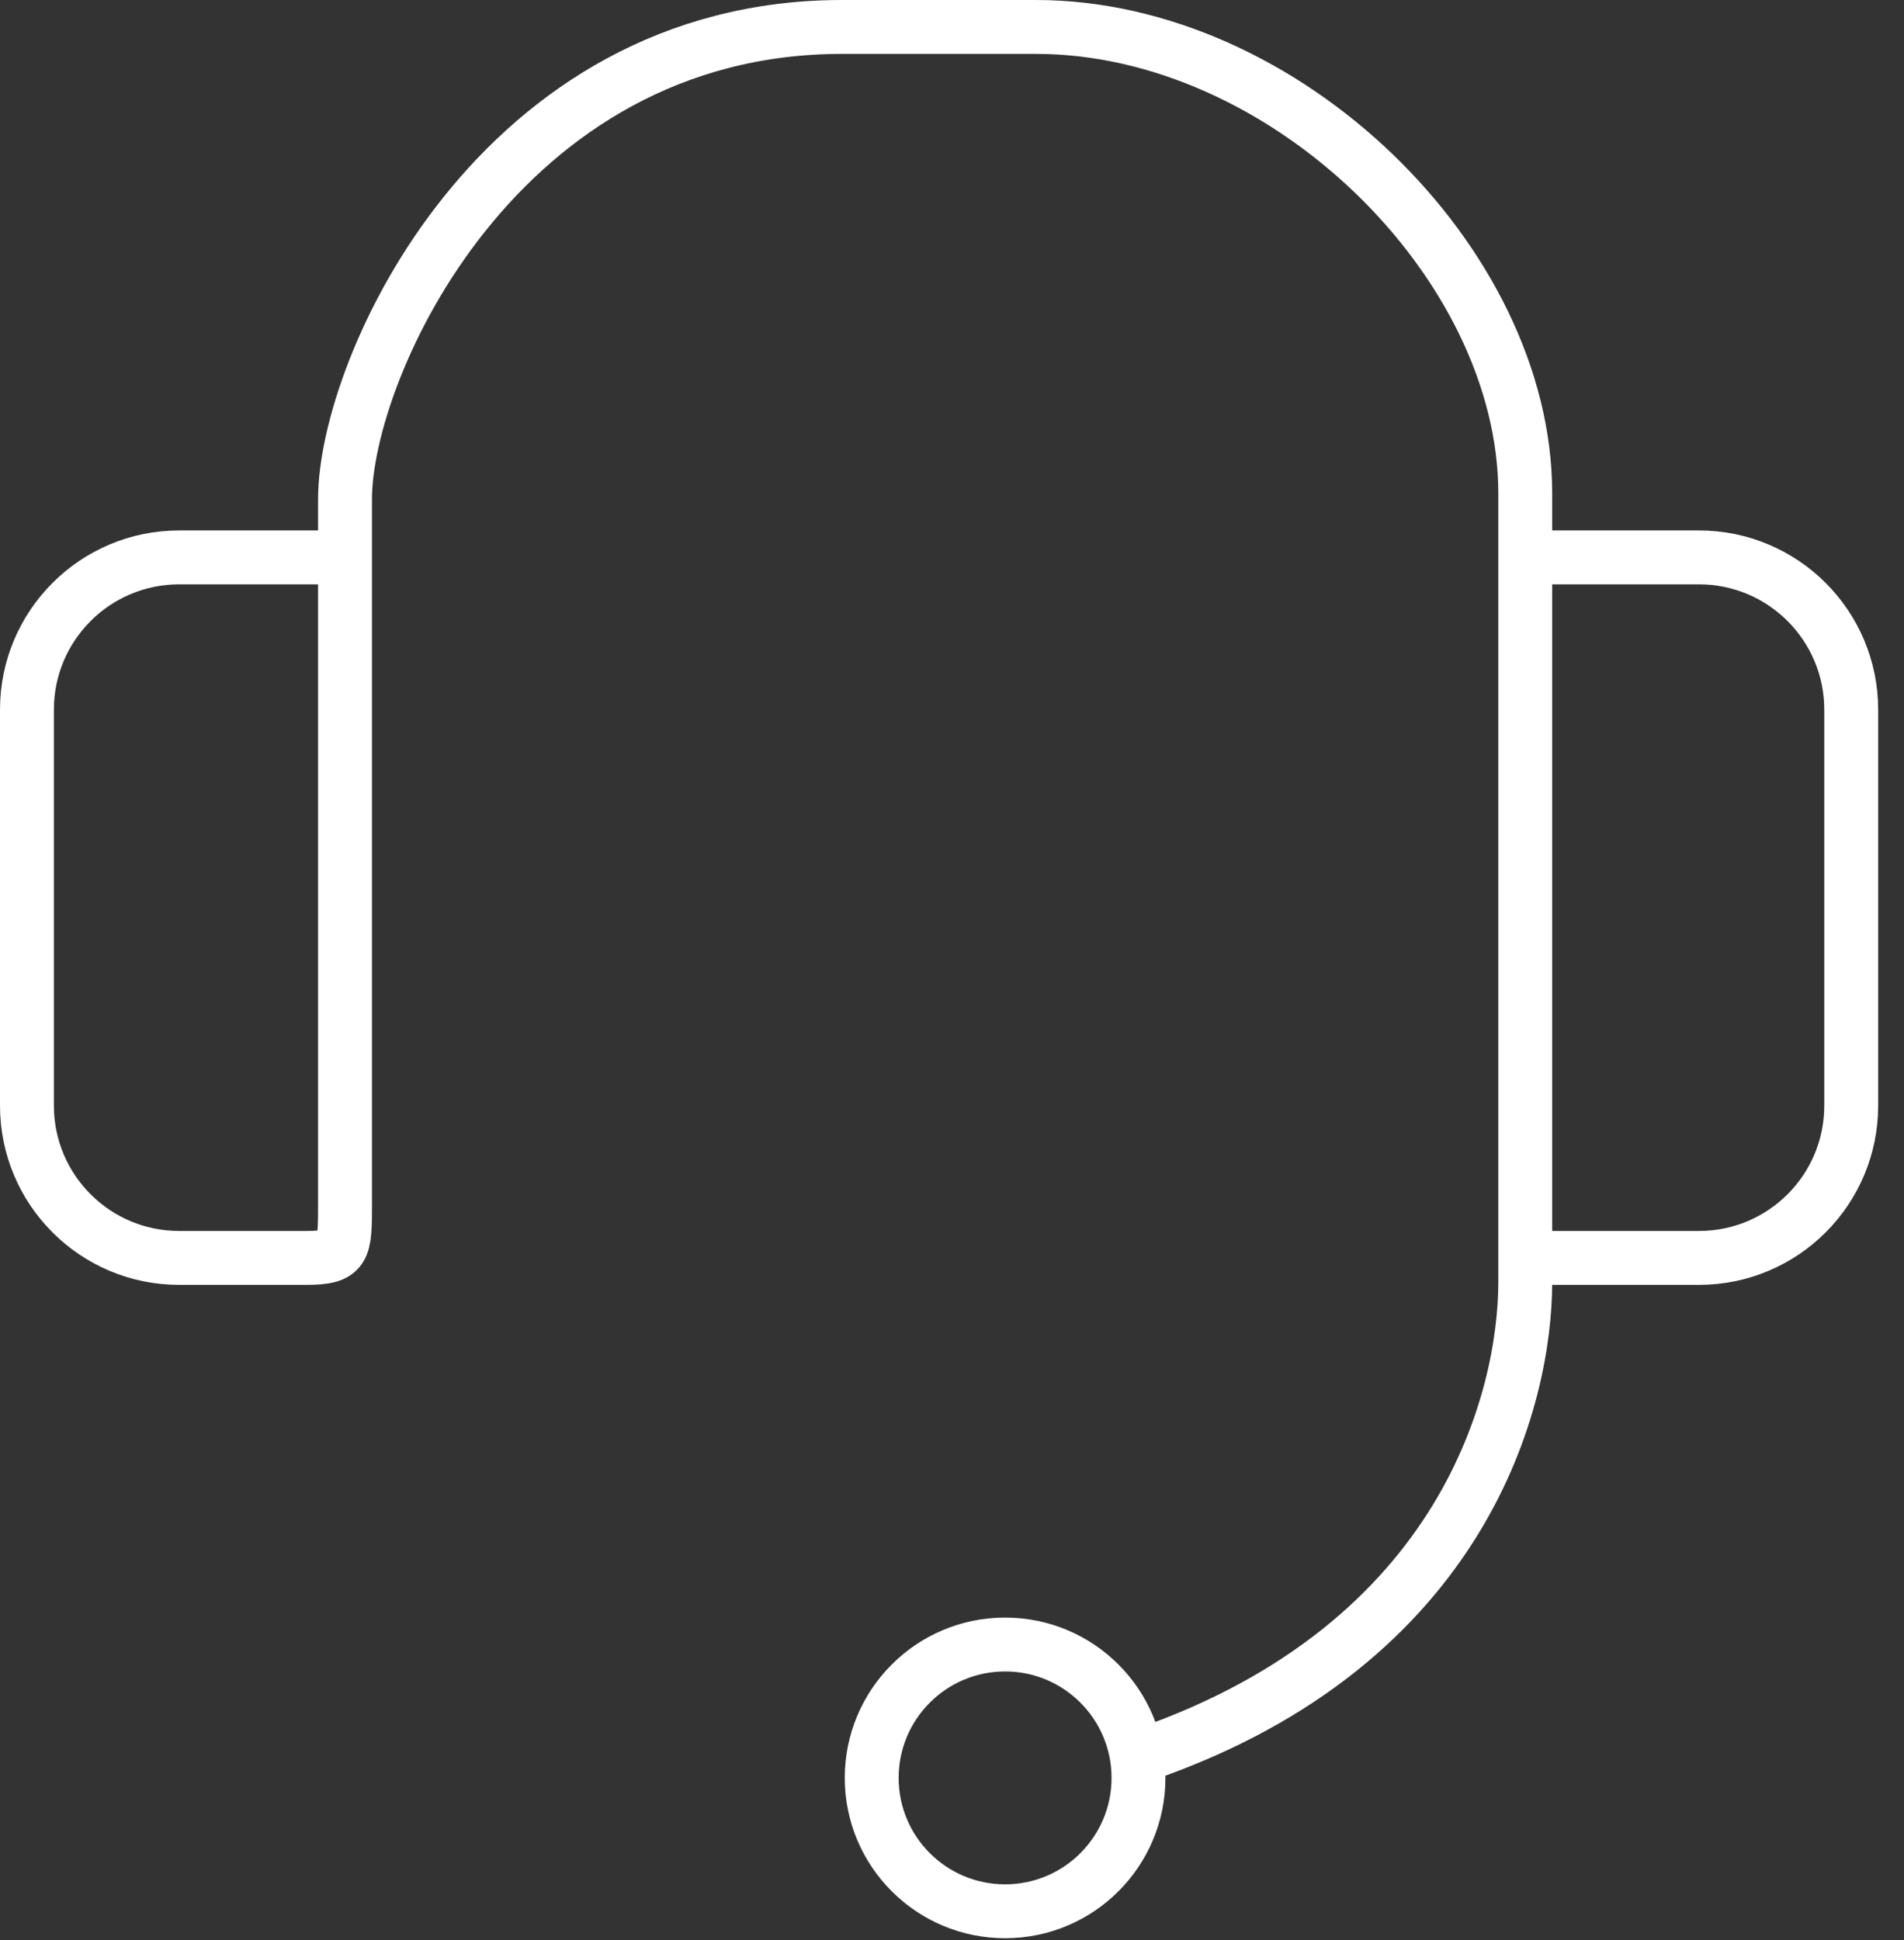
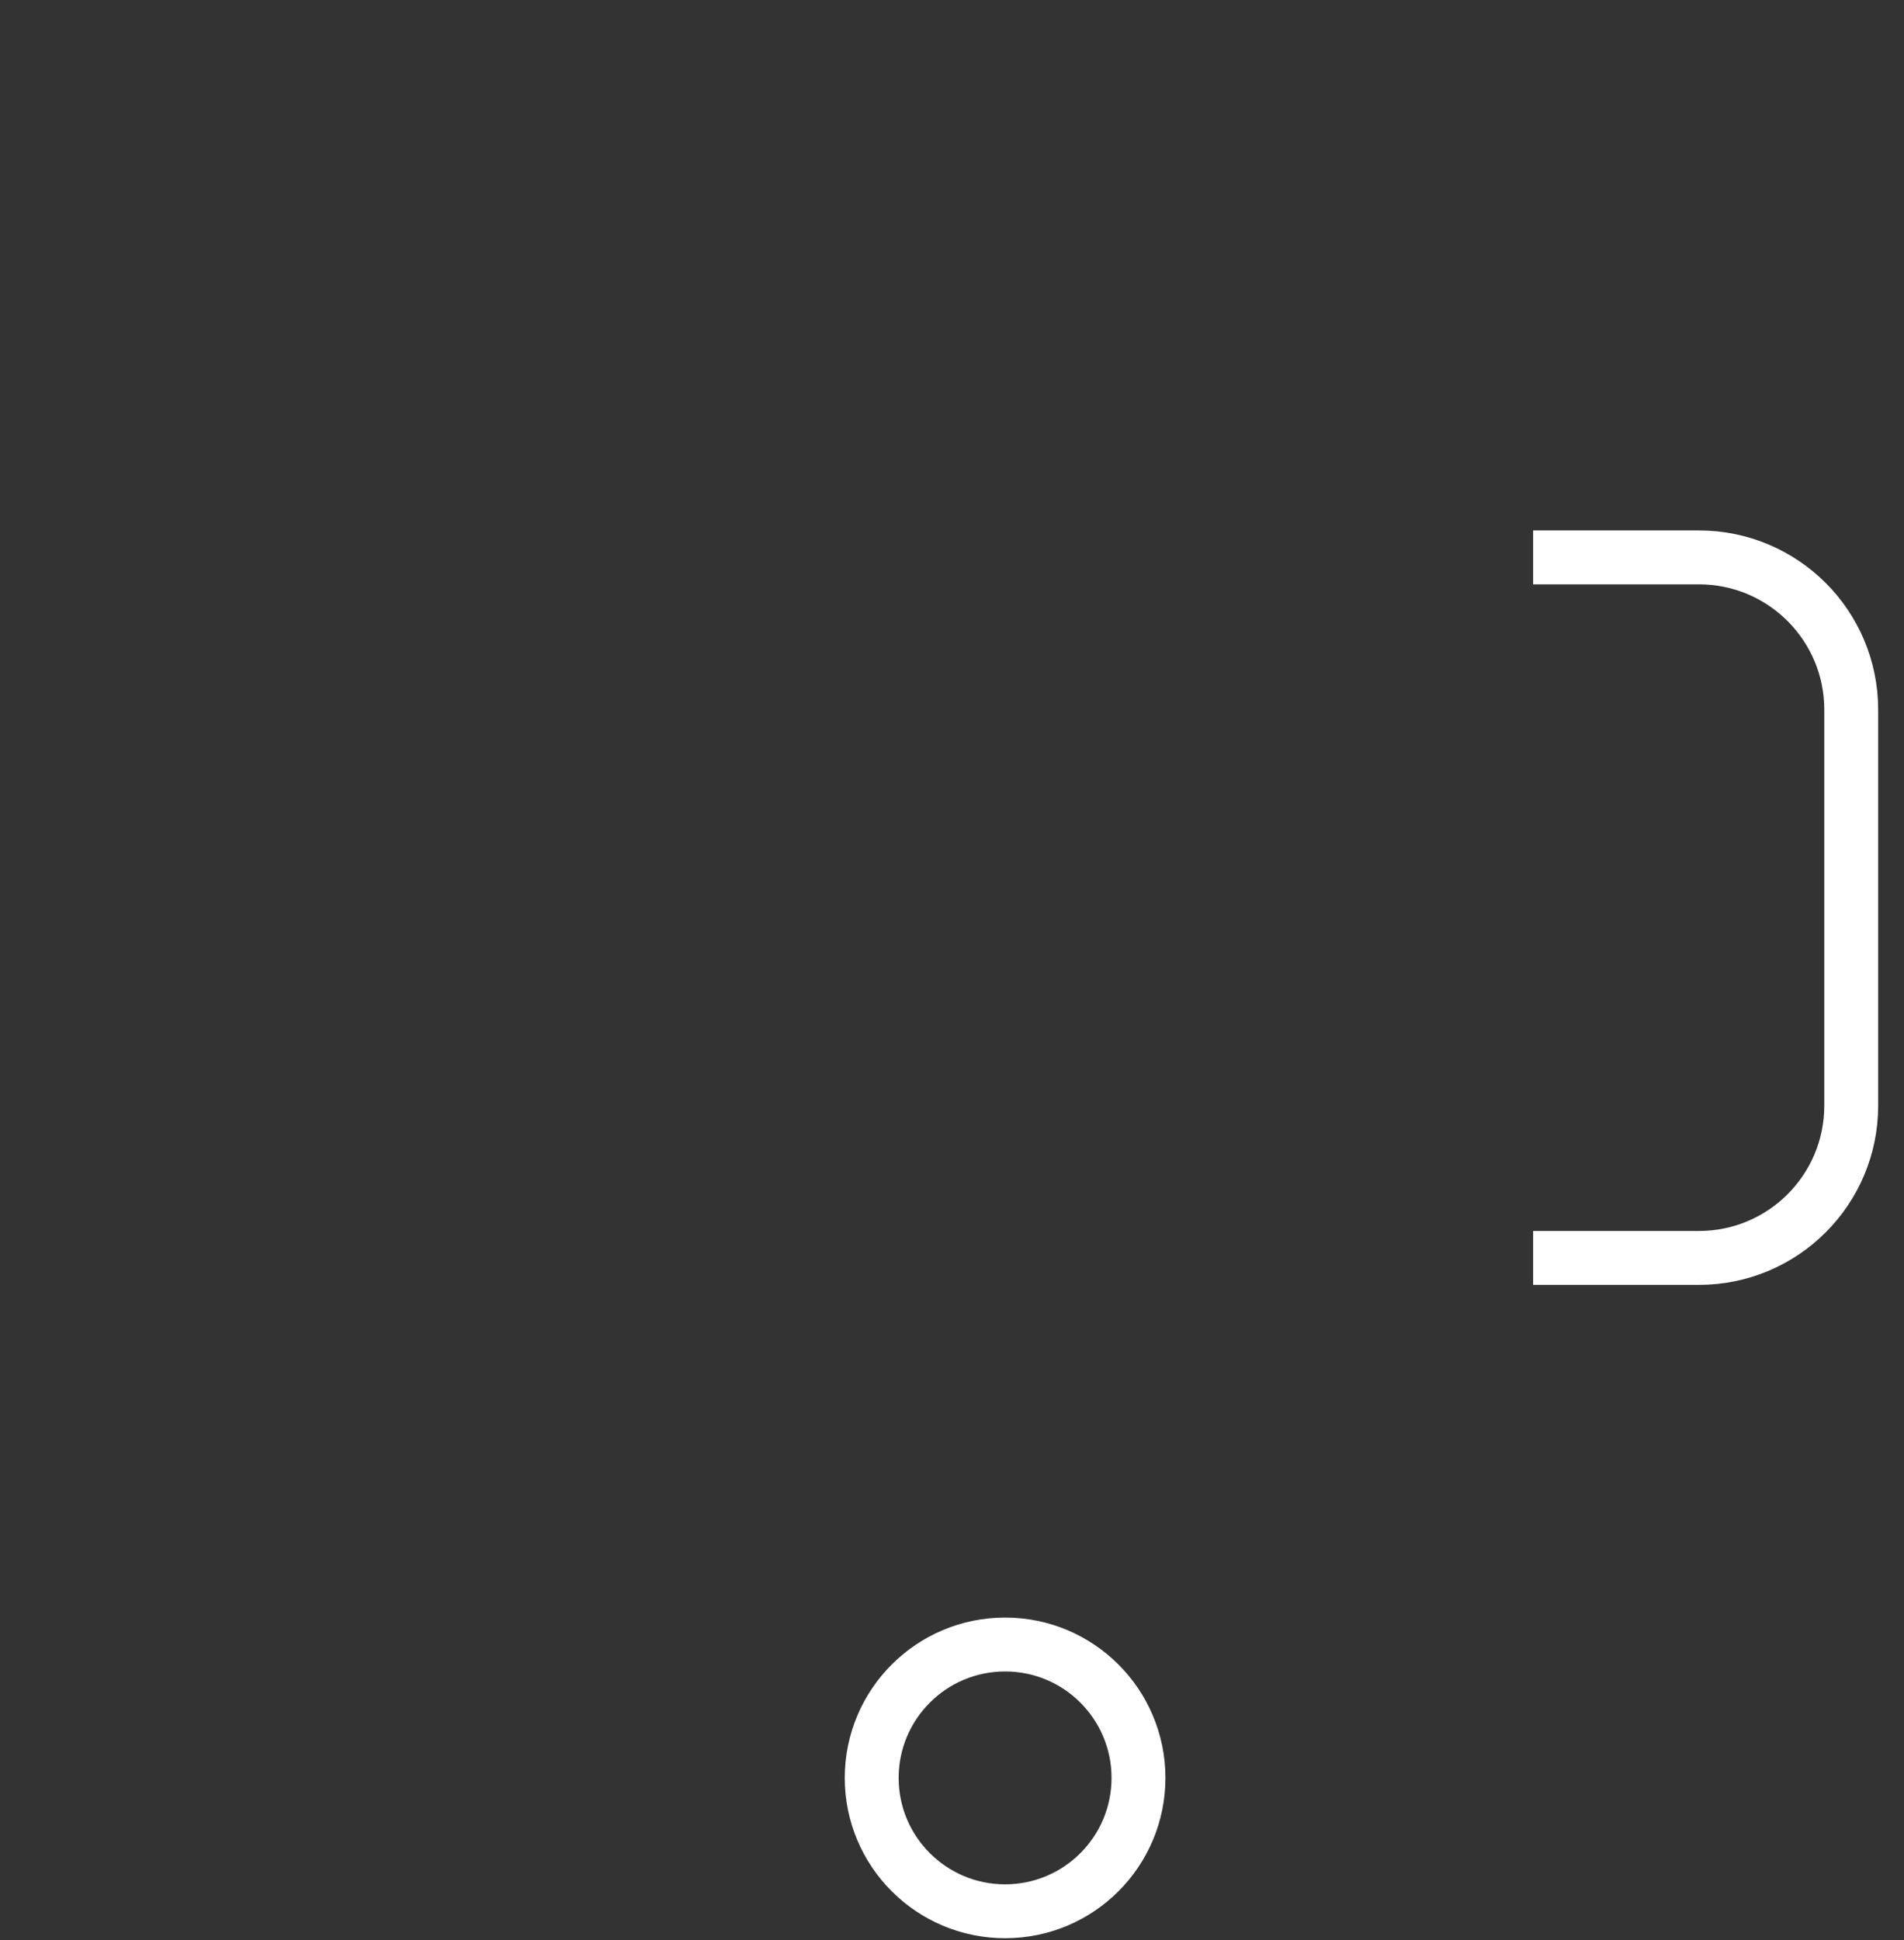
<svg xmlns="http://www.w3.org/2000/svg" width="53px" height="54px" viewBox="0 0 53 54" version="1.1">
  <rect x="0" y="0" width="53" height="54" fill="#333333" stroke="none" />
  <title>headset-white</title>
  <g id="Page-1" stroke="none" stroke-width="1" fill="none" fill-rule="evenodd">
    <g id="headset-white" stroke="#FFFFFF" stroke-width="1.5">
-       <path d="M9.604,15.514 L4.989,15.514 C2.648,15.514 0.75,17.412 0.75,19.753 L0.75,30.773 C0.75,33.115 2.648,35.012 4.989,35.012 L8.514,35.012 C9.604,35.012 9.604,34.778 9.604,33.495 L9.604,13.891 C9.604,10.235 13.877,0.75 23.439,0.75 L28.834,0.75 C35.779,0.75 42.457,7.321 42.457,13.731 L42.457,35.686 C42.457,38.891 40.8,45.729 31.879,48.827" id="Stroke-1" />
      <path d="M42.677,15.514 L47.291,15.514 C49.633,15.514 51.531,17.412 51.531,19.753 L51.531,30.773 C51.531,33.115 49.633,35.012 47.291,35.012 L42.677,35.012" id="Stroke-3" />
      <path d="M31.691,49.485 C31.691,51.535 30.029,53.197 27.978,53.197 C25.928,53.197 24.265,51.535 24.265,49.485 C24.265,47.434 25.928,45.772 27.978,45.772 C30.029,45.772 31.691,47.434 31.691,49.485 Z" id="Stroke-5" />
    </g>
  </g>
</svg>